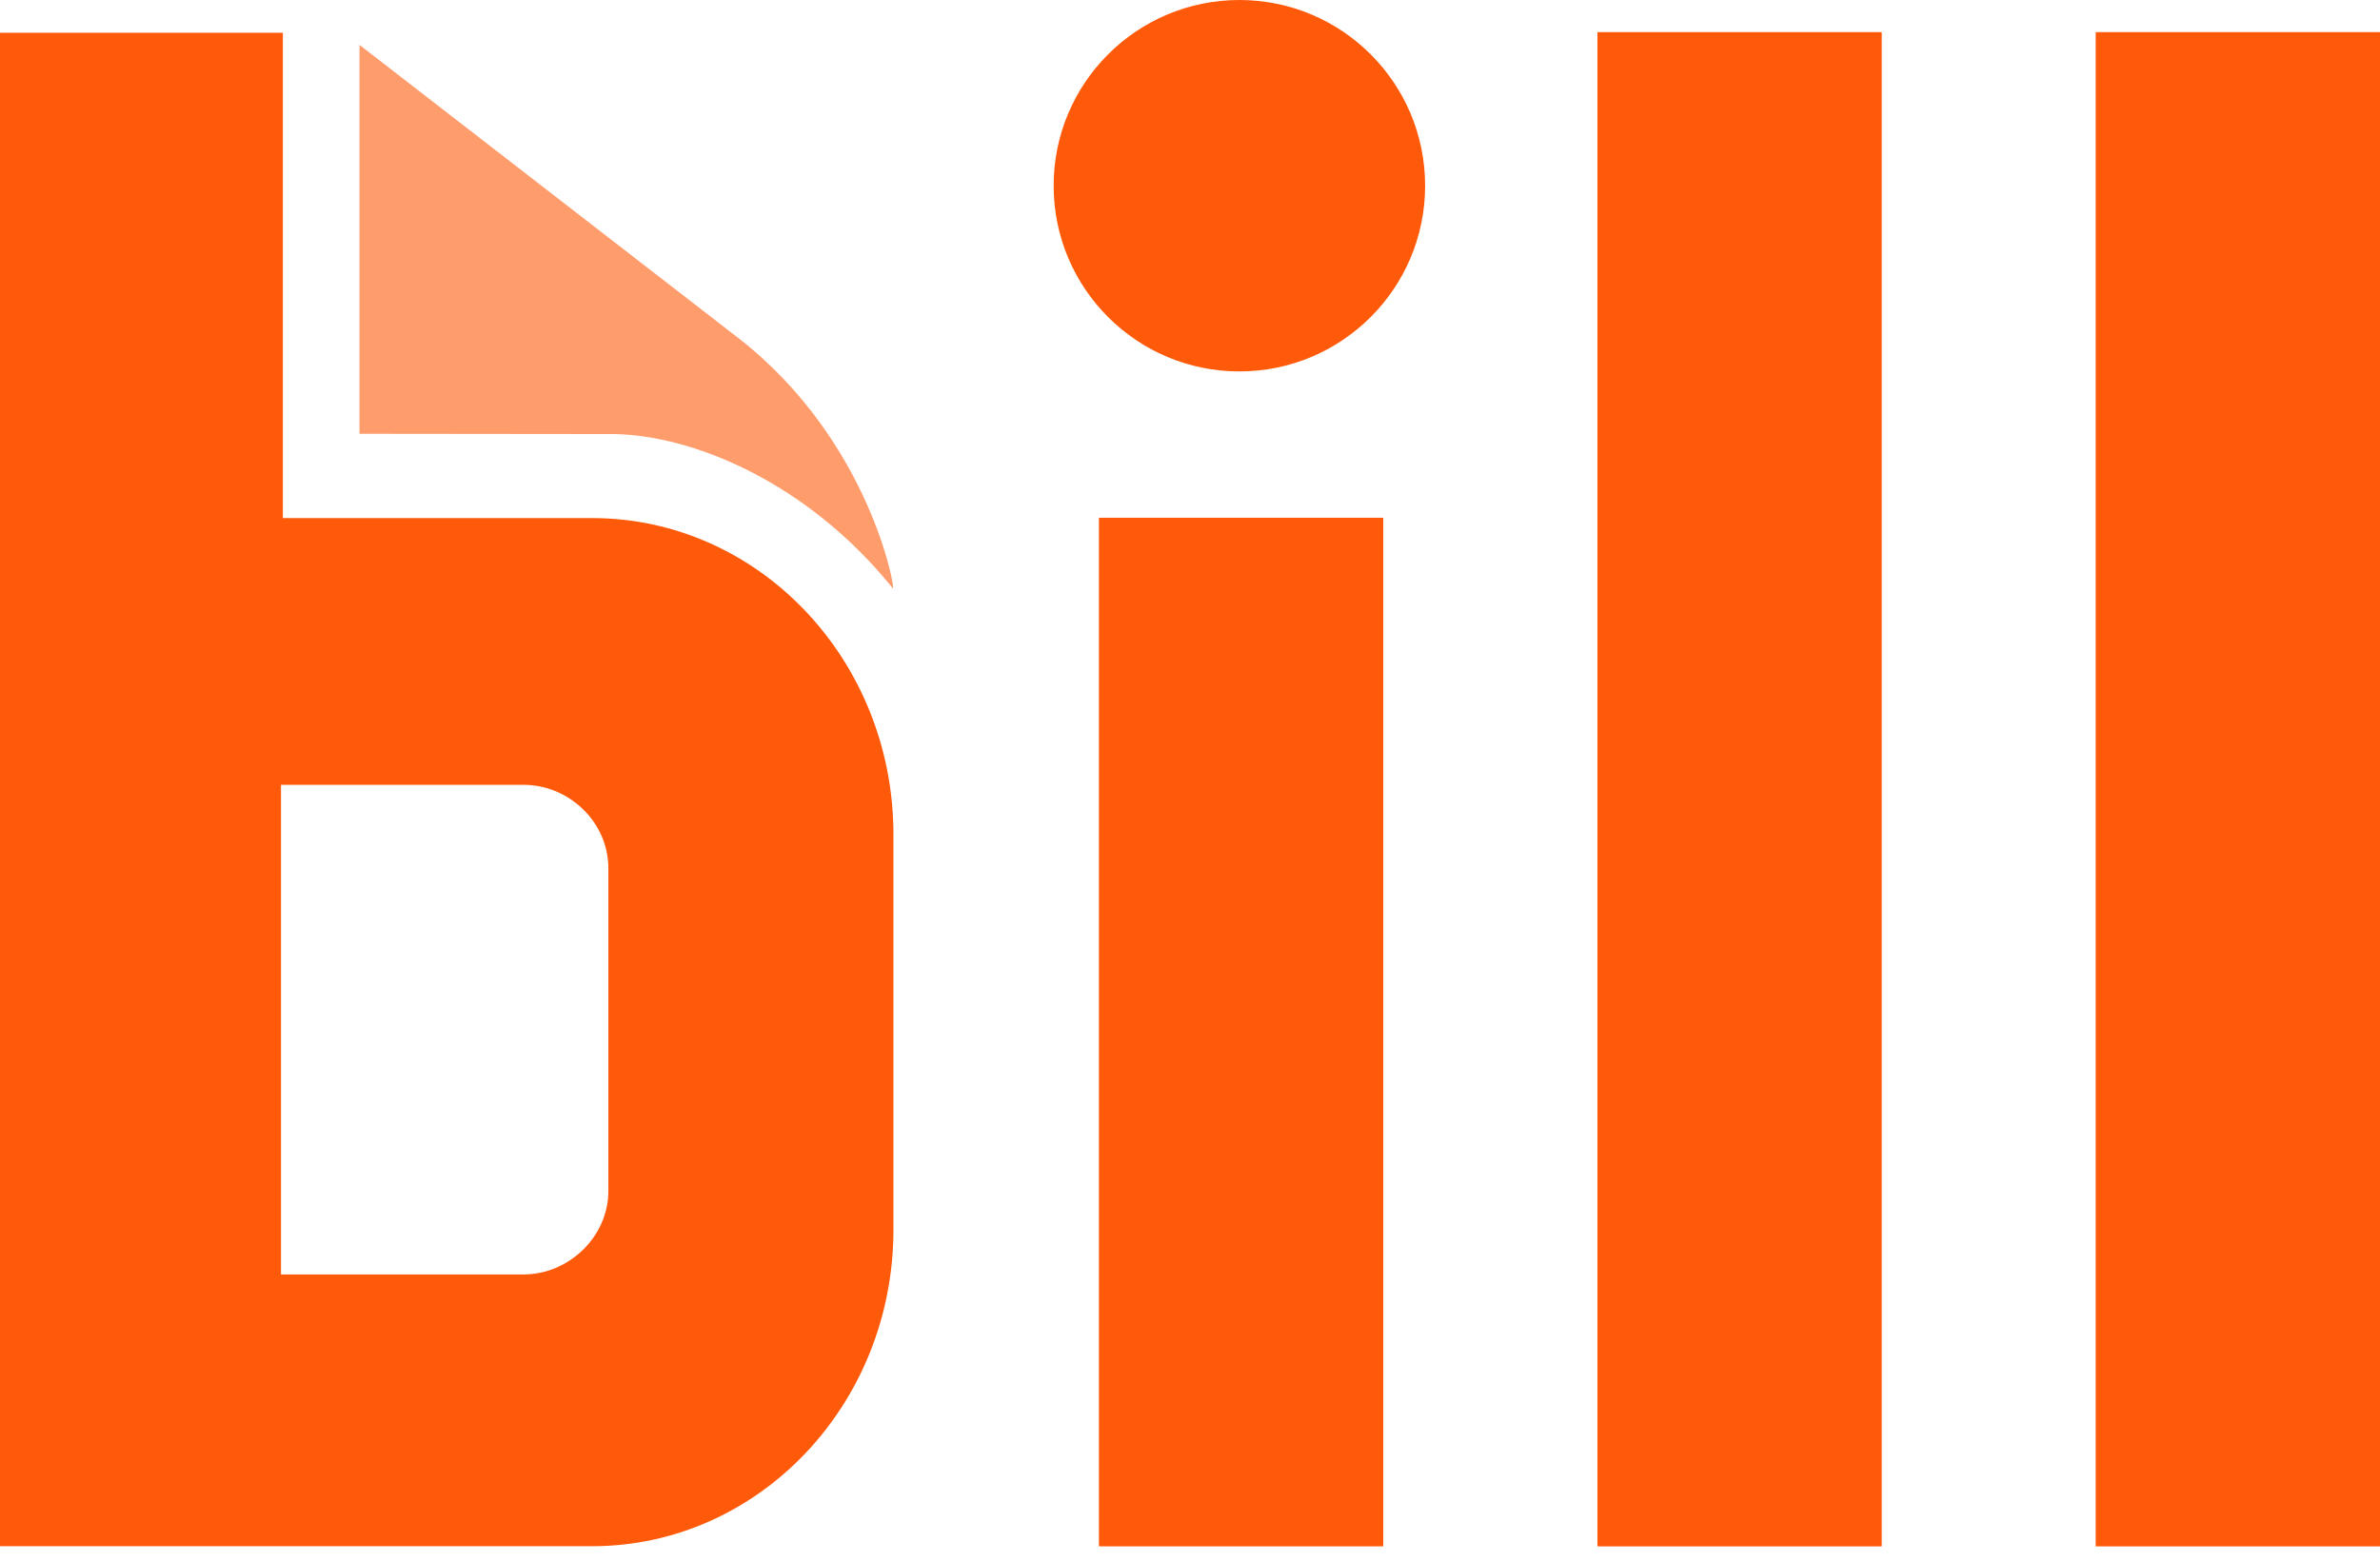
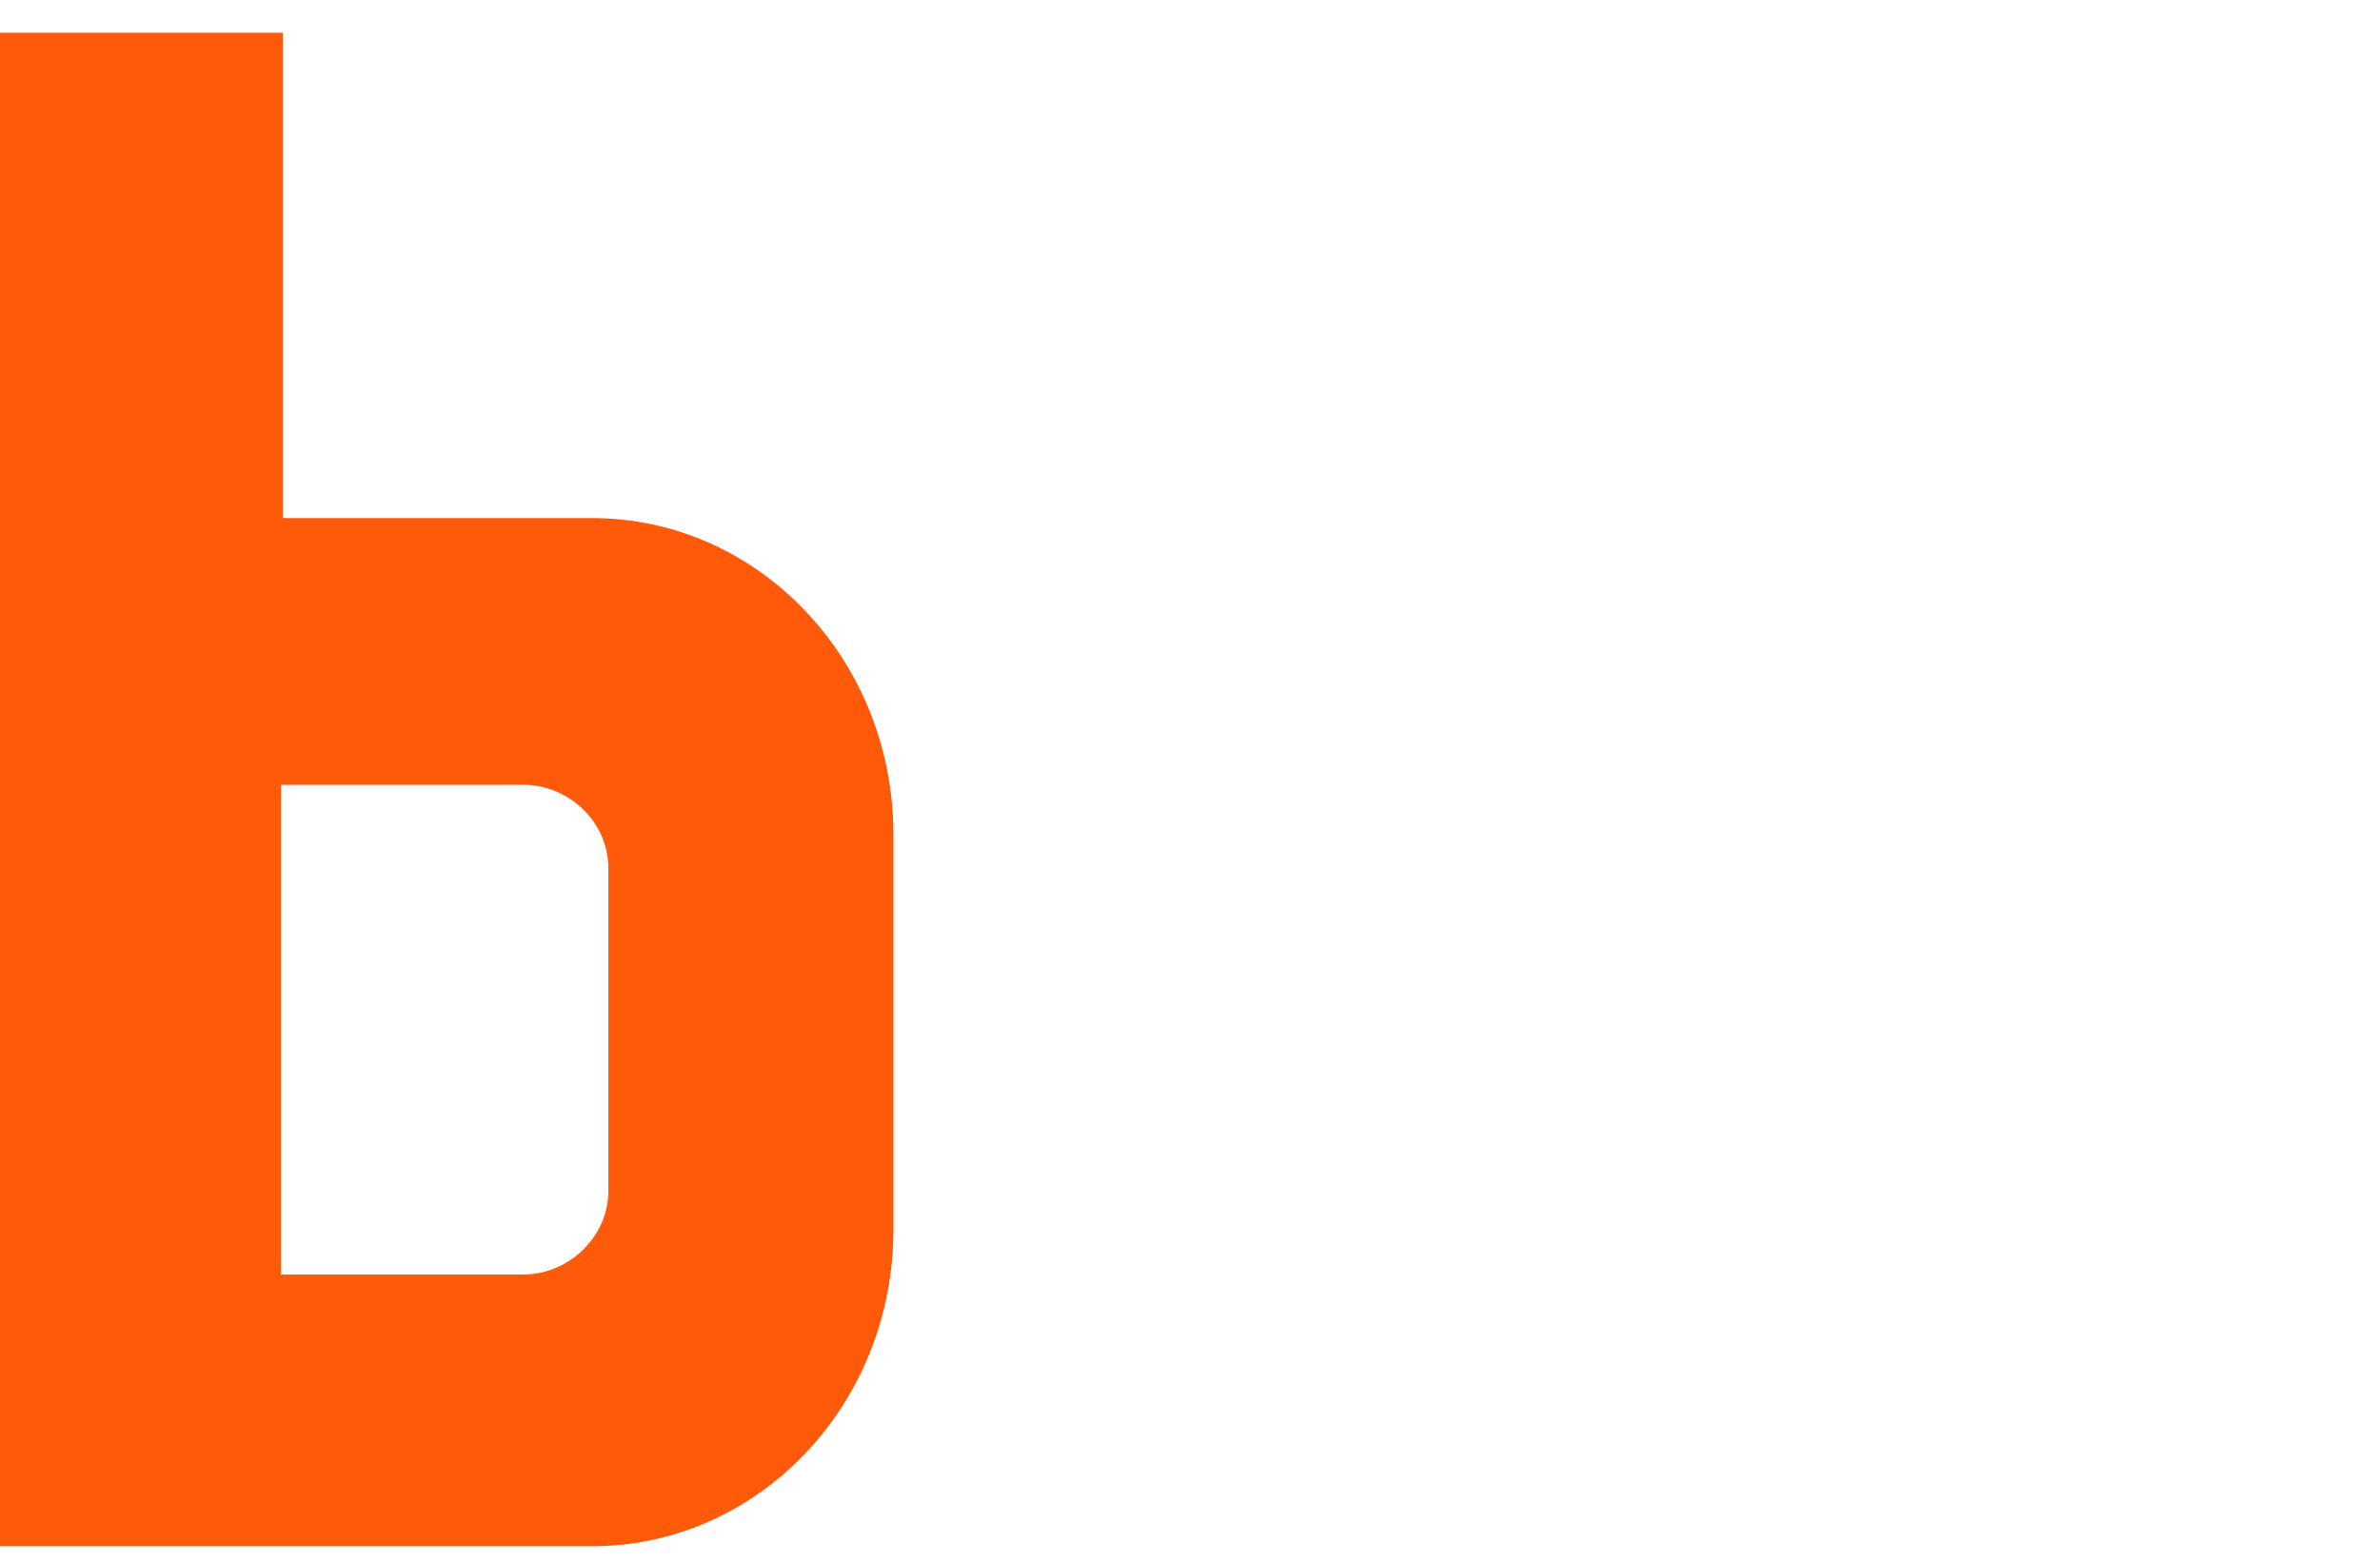
<svg xmlns="http://www.w3.org/2000/svg" width="96" height="63" viewBox="0 0 96 63" fill="none">
-   <path d="M14.5 17.5V1.811L29.827 13.672C35.135 17.833 36.141 23.89 36.017 23.739C32.561 19.445 27.946 17.561 24.769 17.511L14.5 17.5Z" fill="#FF9C6C" />
-   <path d="M55.795 20.887H44.327V62.383H55.795V20.887Z" fill="#FF5A0A" />
-   <path d="M75.902 1.296H64.434V62.384H75.902V1.296Z" fill="#FF5A0A" />
-   <path d="M96 1.296H84.532V62.384H96V1.296Z" fill="#FF5A0A" />
  <path d="M24.539 48.048C24.539 49.896 22.935 51.414 21.123 51.414H11.334V31.662H21.123C22.947 31.662 24.539 33.162 24.539 35.028V48.048ZM11.41 20.9V1.321H0V62.378H23.878C30.596 62.378 36.038 56.663 36.038 49.61V33.668C36.038 26.614 30.596 20.9 23.878 20.9H11.41Z" fill="#FF5A0A" />
-   <circle cx="49.992" cy="7.492" r="7.492" fill="#FF5A0A" />
</svg>